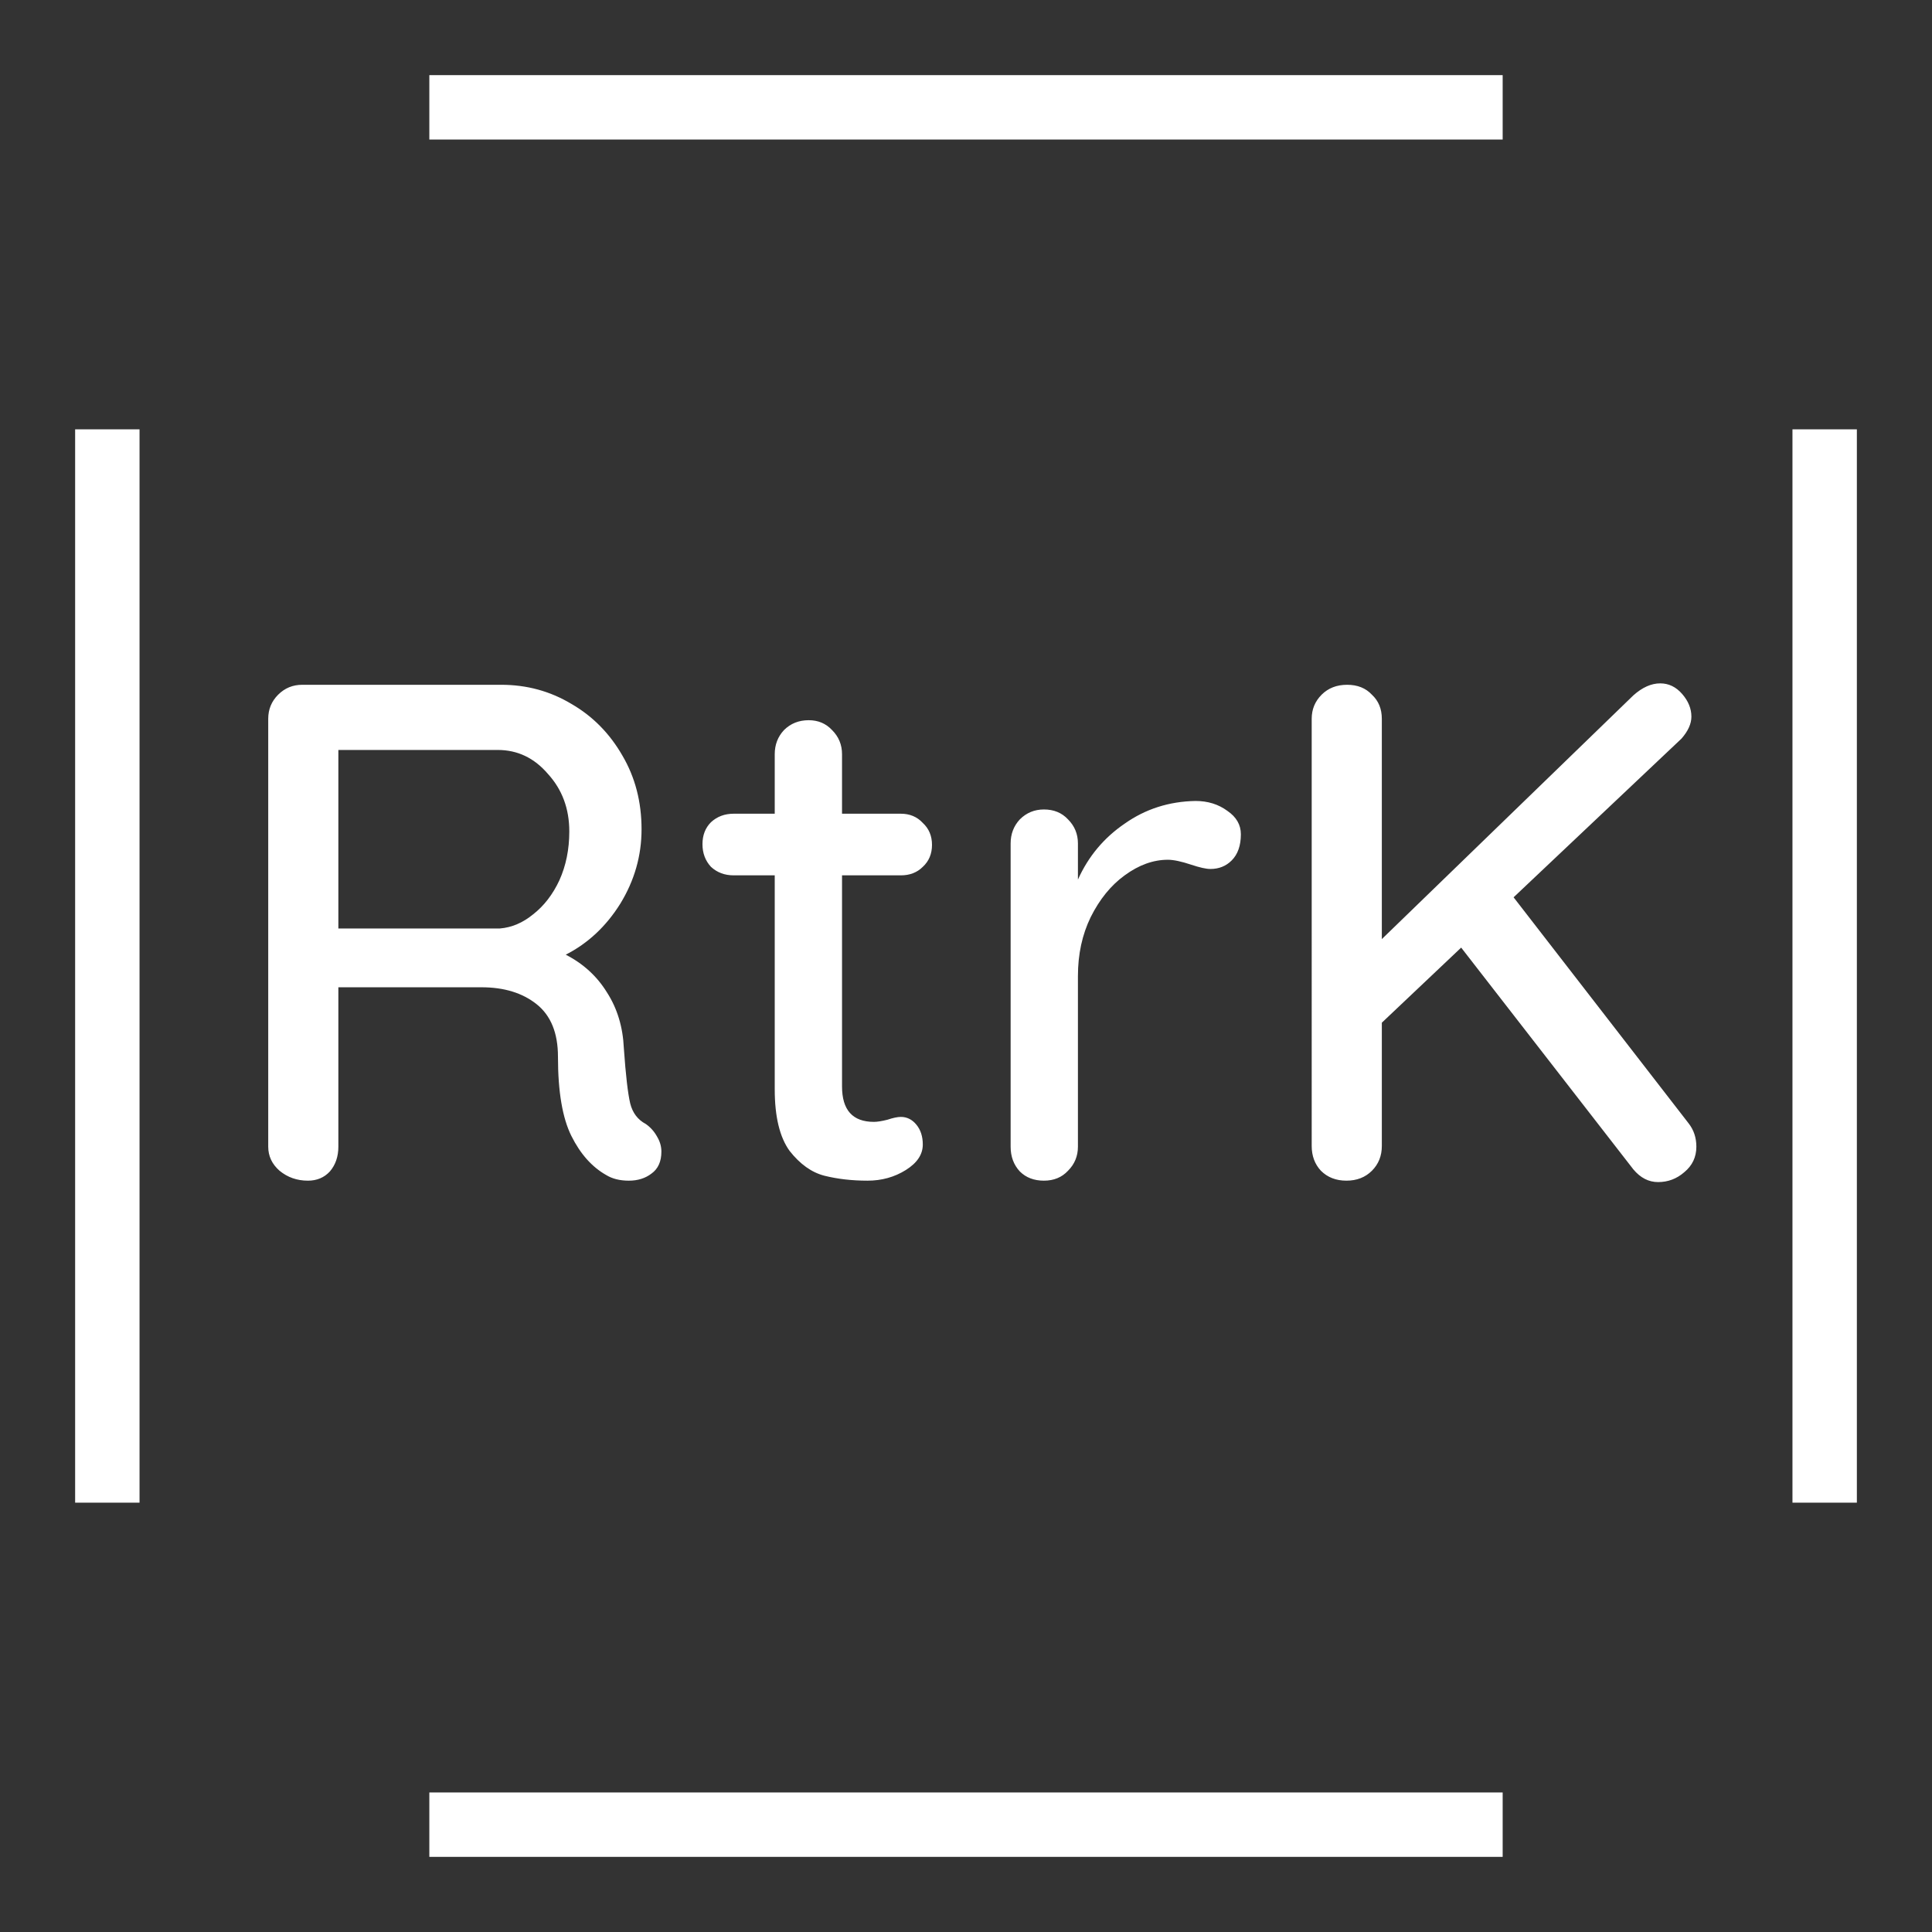
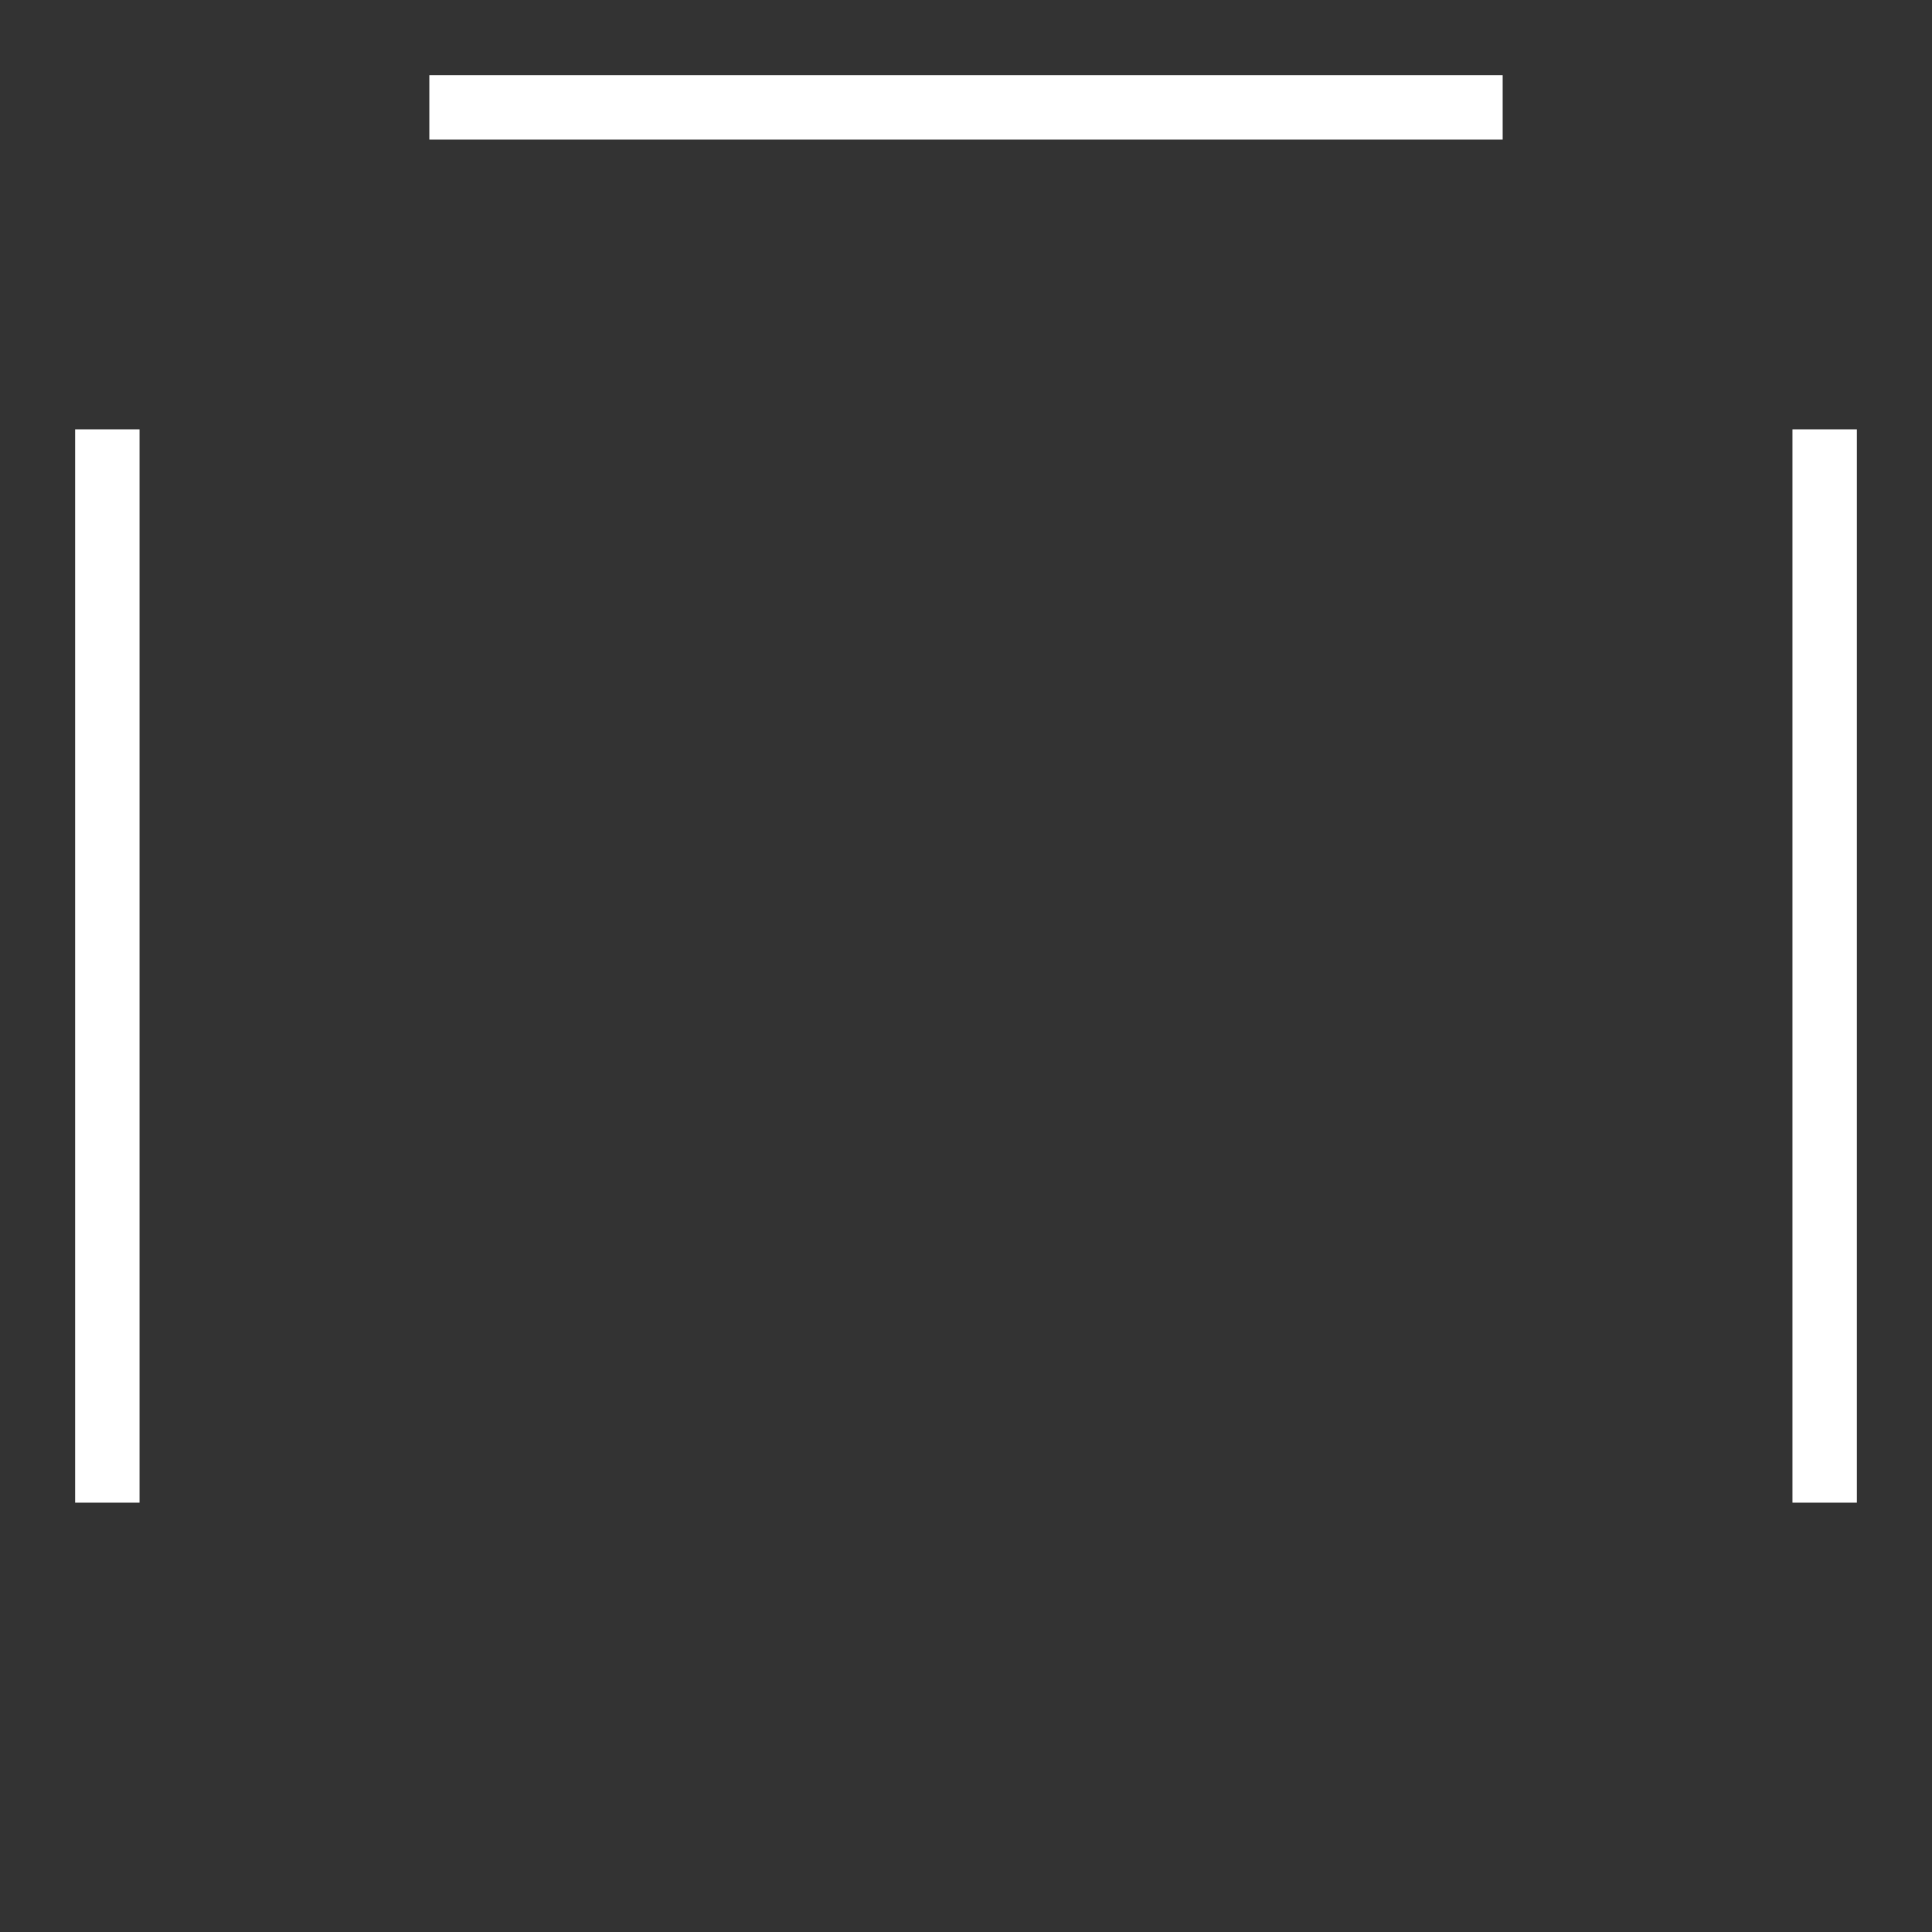
<svg xmlns="http://www.w3.org/2000/svg" xmlns:ns1="http://sodipodi.sourceforge.net/DTD/sodipodi-0.dtd" xmlns:ns2="http://www.inkscape.org/namespaces/inkscape" version="1.1" width="180" height="180" viewBox="-0.5 -0.5 180 180" id="svg16" ns1:docname="logo.svg" ns2:version="1.4 (e7c3feb100, 2024-10-09)" ns2:export-filename="../../docs/logo.svg" ns2:export-xdpi="192" ns2:export-ydpi="192">
  <rect x="-0.5" y="-0.5" width="180" height="180" fill="#333333" stroke="none" />
  <ns1:namedview id="namedview16" pagecolor="#505050" bordercolor="#eeeeee" borderopacity="1" ns2:showpageshadow="0" ns2:pageopacity="0" ns2:pagecheckerboard="0" ns2:deskcolor="#d1d1d1" ns2:zoom="6.365294" ns2:cx="109.7357" ns2:cy="105.33685" ns2:window-width="5120" ns2:window-height="1371" ns2:window-x="0" ns2:window-y="32" ns2:window-maximized="1" ns2:current-layer="g16" ns2:export-bgcolor="#8bc34bff" />
  <defs id="defs1" />
  <g id="g16" transform="translate(6.5,6.5)">
-     <path d="m 53.168,97.72 q 0.66,0.462 1.056,1.188 0.396,0.66 0.396,1.386 0,1.386 -0.924,2.046 -0.858,0.66 -2.112,0.66 -1.254,0 -2.112,-0.528 -1.98,-1.122 -3.234,-3.63 -1.254,-2.508 -1.254,-7.392 0,-3.3 -1.98,-4.884 -1.98,-1.584 -5.148,-1.584 h -13.332 v 14.85 q 0,1.386 -0.792,2.31 -0.792,0.858 -2.046,0.858 -1.518,0 -2.64,-0.924 -1.056,-0.924 -1.056,-2.244 V 59.968 q 0,-1.32 0.924,-2.244 0.924,-0.924 2.244,-0.924 h 18.546 q 3.564,0 6.534,1.782 2.97,1.716 4.752,4.818 1.782,3.036 1.782,6.864 0,3.696 -1.98,6.93 -1.98,3.168 -5.082,4.752 2.442,1.254 3.828,3.498 1.452,2.244 1.584,5.214 0.264,3.762 0.594,5.148 0.33,1.32 1.452,1.914 z m -13.596,-18.216 q 1.65,-0.132 3.102,-1.32 1.518,-1.188 2.442,-3.168 0.924,-2.046 0.924,-4.554 0,-3.168 -1.98,-5.346 -1.914,-2.244 -4.686,-2.244 h -14.85 v 16.632 z m 31.878,-4.95 v 19.668 q 0,3.3 2.97,3.3 0.462,0 1.254,-0.198 0.792,-0.264 1.254,-0.264 0.858,0 1.452,0.726 0.594,0.726 0.594,1.848 0,1.386 -1.584,2.376 -1.584,0.99 -3.564,0.99 -2.178,0 -4.026,-0.462 -1.782,-0.462 -3.234,-2.31 -1.386,-1.914 -1.386,-5.742 V 74.554 h -3.828 q -1.254,0 -2.112,-0.792 -0.792,-0.858 -0.792,-2.112 0,-1.254 0.792,-2.046 0.858,-0.792 2.112,-0.792 h 3.828 v -5.544 q 0,-1.32 0.858,-2.244 0.924,-0.924 2.31,-0.924 1.32,0 2.178,0.924 0.924,0.924 0.924,2.244 v 5.544 h 5.478 q 1.254,0 2.046,0.858 0.858,0.792 0.858,2.046 0,1.254 -0.858,2.046 -0.792,0.792 -2.046,0.792 z m 32.934,-6.93 q 1.716,0 2.97,0.924 1.254,0.858 1.254,2.178 0,1.584 -0.858,2.442 -0.792,0.792 -1.98,0.792 -0.594,0 -1.782,-0.396 -1.386,-0.462 -2.178,-0.462 -2.046,0 -4.026,1.452 -1.914,1.386 -3.168,3.894 -1.188,2.442 -1.188,5.478 v 15.906 q 0,1.32 -0.924,2.244 -0.858,0.924 -2.244,0.924 -1.386,0 -2.244,-0.858 -0.858,-0.924 -0.858,-2.31 V 71.584 q 0,-1.32 0.858,-2.244 0.924,-0.924 2.244,-0.924 1.386,0 2.244,0.924 0.924,0.924 0.924,2.244 v 3.366 q 1.452,-3.234 4.356,-5.214 2.904,-2.046 6.6,-2.112 z m 45.936,30.03 q 0.726,0.924 0.726,2.178 0,1.452 -1.122,2.376 -1.056,0.924 -2.442,0.924 -1.32,0 -2.31,-1.188 l -16.038,-20.658 -7.392,6.996 v 11.484 q 0,1.386 -0.924,2.31 -0.924,0.924 -2.376,0.924 -1.452,0 -2.376,-0.924 -0.858,-0.924 -0.858,-2.31 V 59.968 q 0,-1.32 0.924,-2.244 0.924,-0.924 2.376,-0.924 1.452,0 2.31,0.924 0.924,0.858 0.924,2.244 v 20.526 l 23.43,-22.704 q 1.254,-1.122 2.508,-1.122 1.188,0 2.046,0.99 0.858,0.99 0.858,2.112 0,0.99 -0.924,2.046 l -15.642,14.784 z" id="text1" style="font-size:66px;font-family:'Quicksand Medium';text-anchor:middle;fill:#ffffff" aria-label="RtrK" />
    <g id="g5" style="fill:#ffffff;stroke:#ffffff">
      <path d="M 33,3 H 133" fill="none" stroke="#000000" stroke-width="6" stroke-miterlimit="10" pointer-events="stroke" id="path4" style="fill:#ffffff;stroke:#ffffff" />
    </g>
    <g id="g7" style="fill:#ffffff;stroke:#ffffff">
      <path d="M 3,33 V 133" fill="none" stroke="#000000" stroke-width="6" stroke-miterlimit="10" pointer-events="stroke" id="path6" style="fill:#ffffff;stroke:#ffffff" />
    </g>
    <g id="g9" style="fill:#ffffff;stroke:#ffffff">
      <path d="M 163,33 V 133" fill="none" stroke="#000000" stroke-width="6" stroke-miterlimit="10" pointer-events="stroke" id="path8" style="fill:#ffffff;stroke:#ffffff" />
    </g>
    <g id="g11" style="fill:#ffffff;stroke:#ffffff">
-       <path d="M 33,163 H 133" fill="none" stroke="#000000" stroke-width="6" stroke-miterlimit="10" pointer-events="stroke" id="path10" style="fill:#ffffff;stroke:#ffffff" />
-     </g>
+       </g>
  </g>
</svg>